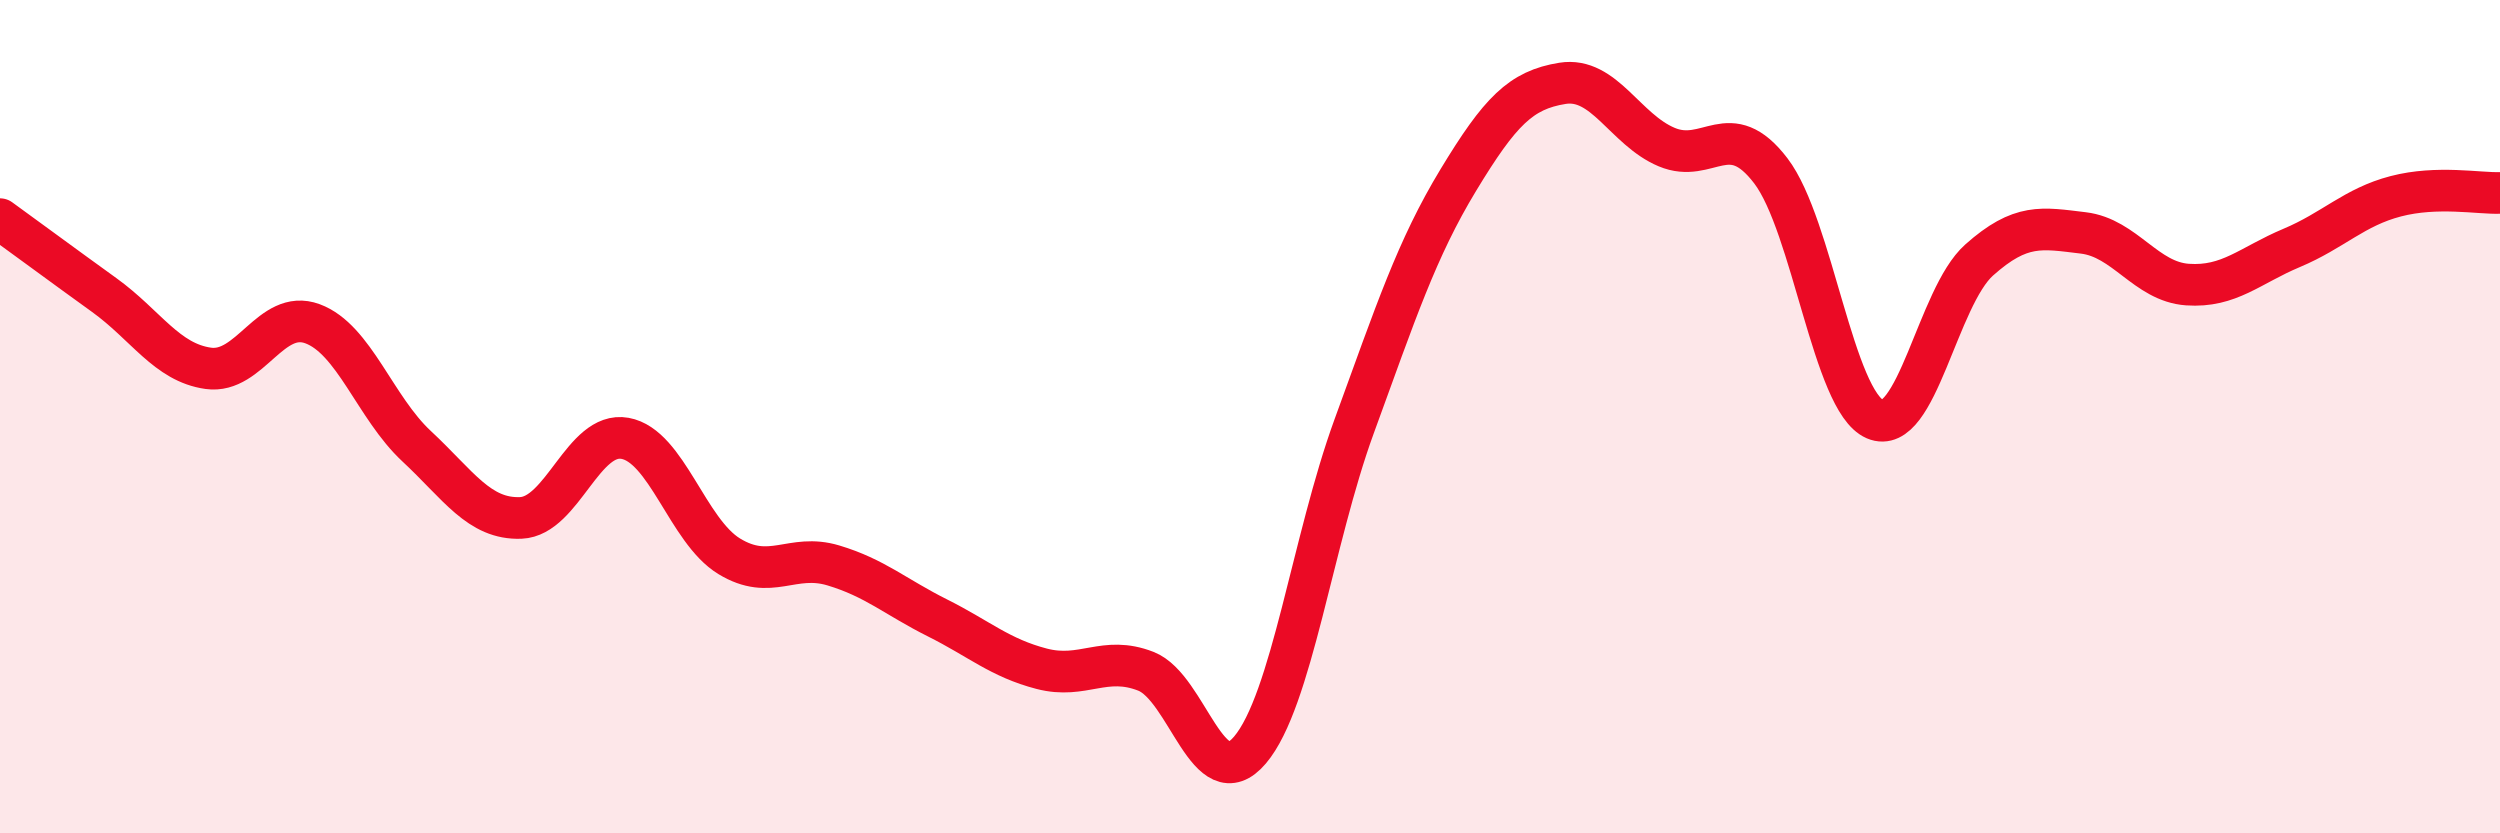
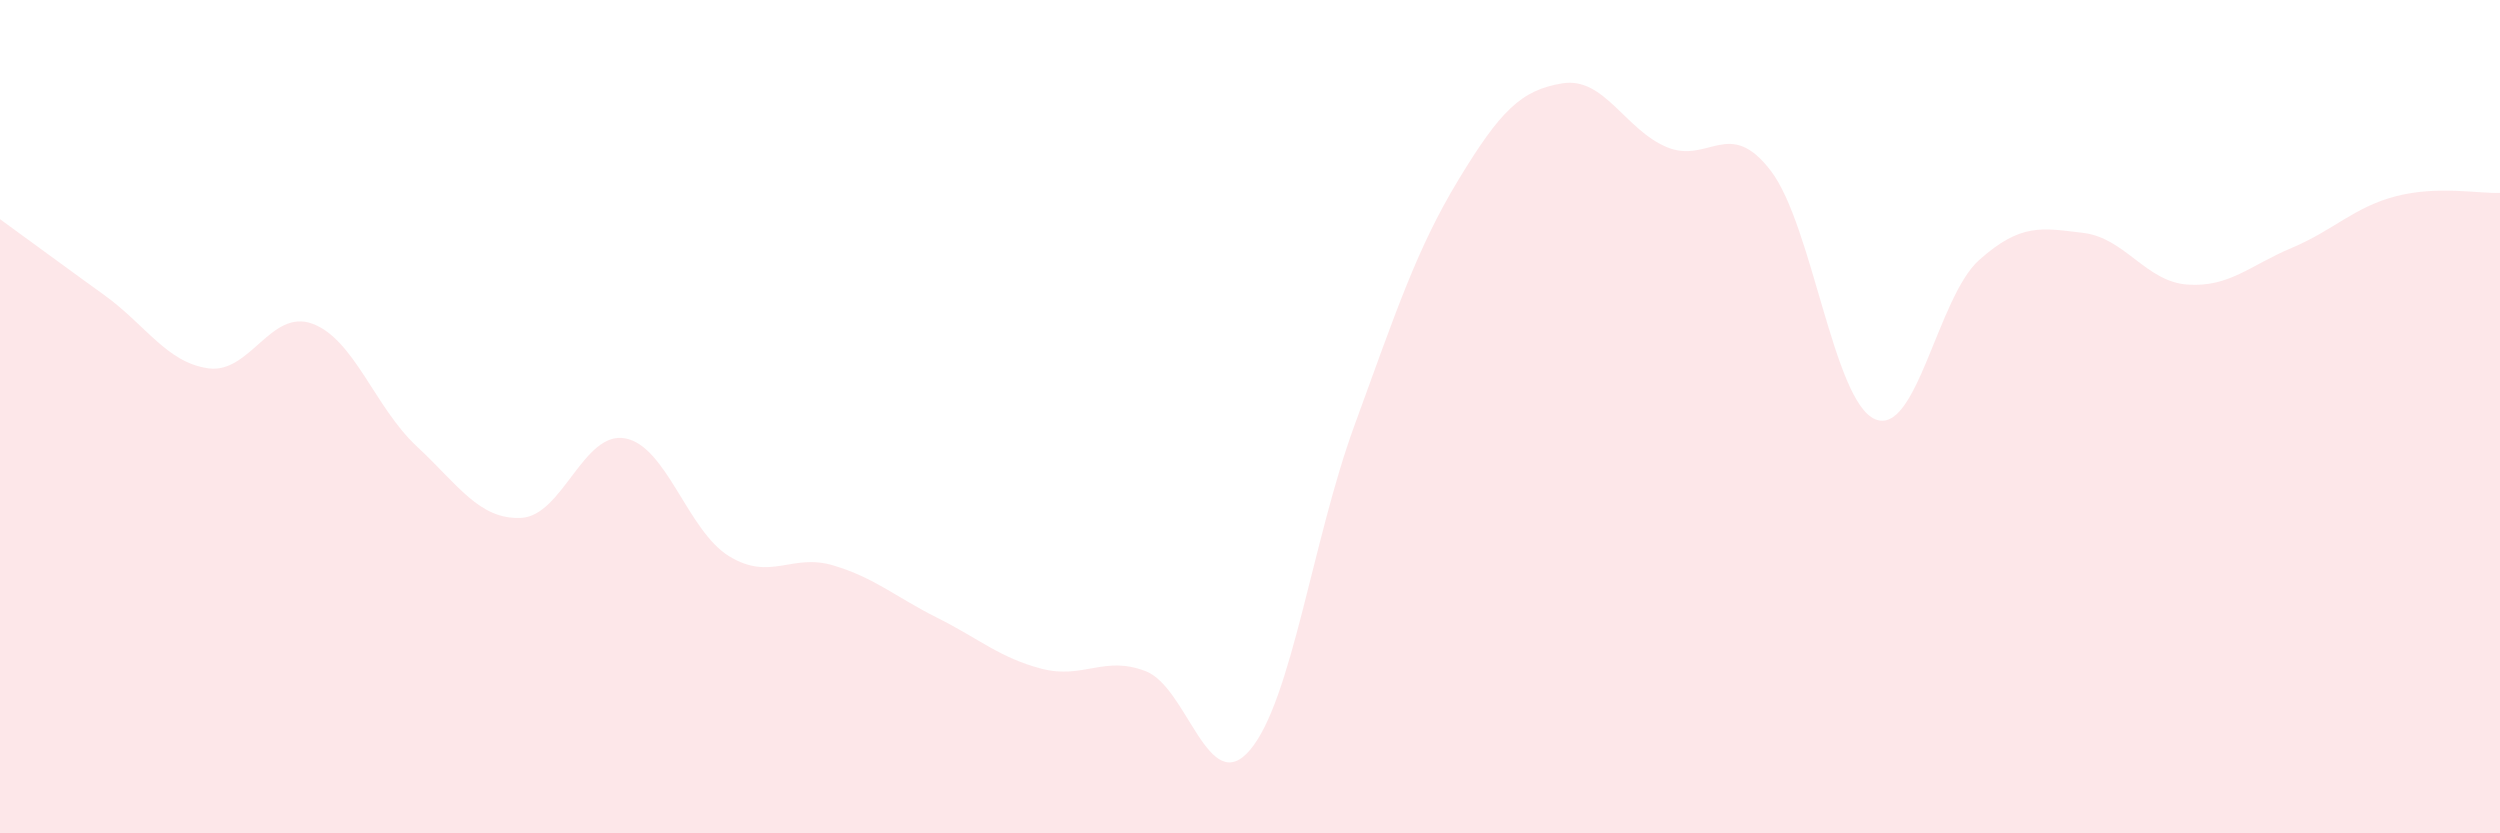
<svg xmlns="http://www.w3.org/2000/svg" width="60" height="20" viewBox="0 0 60 20">
  <path d="M 0,5.26 C 0.5,5.62 1.5,6.36 2.5,7.08 C 3.5,7.8 4,8.7 5,8.84 C 6,8.98 6.5,7.4 7.5,7.77 C 8.5,8.14 9,9.78 10,10.71 C 11,11.64 11.5,12.47 12.5,12.43 C 13.5,12.39 14,10.34 15,10.52 C 16,10.7 16.5,12.74 17.5,13.35 C 18.5,13.96 19,13.27 20,13.57 C 21,13.87 21.5,14.33 22.5,14.83 C 23.5,15.33 24,15.79 25,16.05 C 26,16.31 26.5,15.72 27.5,16.11 C 28.5,16.5 29,19.18 30,18 C 31,16.82 31.5,12.97 32.5,10.23 C 33.5,7.49 34,5.97 35,4.32 C 36,2.67 36.5,2.16 37.5,2 C 38.5,1.84 39,3.11 40,3.53 C 41,3.95 41.5,2.79 42.5,4.1 C 43.5,5.41 44,9.63 45,10.06 C 46,10.49 46.5,7.13 47.5,6.24 C 48.5,5.35 49,5.47 50,5.59 C 51,5.71 51.5,6.76 52.5,6.83 C 53.5,6.9 54,6.37 55,5.95 C 56,5.53 56.5,4.97 57.5,4.71 C 58.5,4.45 59.5,4.65 60,4.63L60 20L0 20Z" fill="#EB0A25" opacity="0.1" stroke-linecap="round" stroke-linejoin="round" />
-   <path d="M 0,5.26 C 0.5,5.62 1.5,6.36 2.5,7.08 C 3.5,7.8 4,8.7 5,8.84 C 6,8.98 6.5,7.4 7.5,7.77 C 8.5,8.14 9,9.78 10,10.71 C 11,11.64 11.5,12.47 12.5,12.43 C 13.5,12.39 14,10.34 15,10.52 C 16,10.7 16.5,12.74 17.5,13.35 C 18.5,13.96 19,13.27 20,13.57 C 21,13.87 21.5,14.33 22.5,14.83 C 23.5,15.33 24,15.79 25,16.05 C 26,16.31 26.5,15.72 27.5,16.11 C 28.5,16.5 29,19.18 30,18 C 31,16.82 31.5,12.97 32.5,10.23 C 33.5,7.49 34,5.97 35,4.32 C 36,2.67 36.5,2.16 37.5,2 C 38.5,1.84 39,3.11 40,3.53 C 41,3.95 41.5,2.79 42.5,4.1 C 43.5,5.41 44,9.63 45,10.06 C 46,10.49 46.5,7.13 47.5,6.24 C 48.5,5.35 49,5.47 50,5.59 C 51,5.71 51.5,6.76 52.5,6.83 C 53.5,6.9 54,6.37 55,5.95 C 56,5.53 56.5,4.97 57.5,4.71 C 58.5,4.45 59.5,4.65 60,4.63" stroke="#EB0A25" stroke-width="1" fill="none" stroke-linecap="round" stroke-linejoin="round" />
</svg>